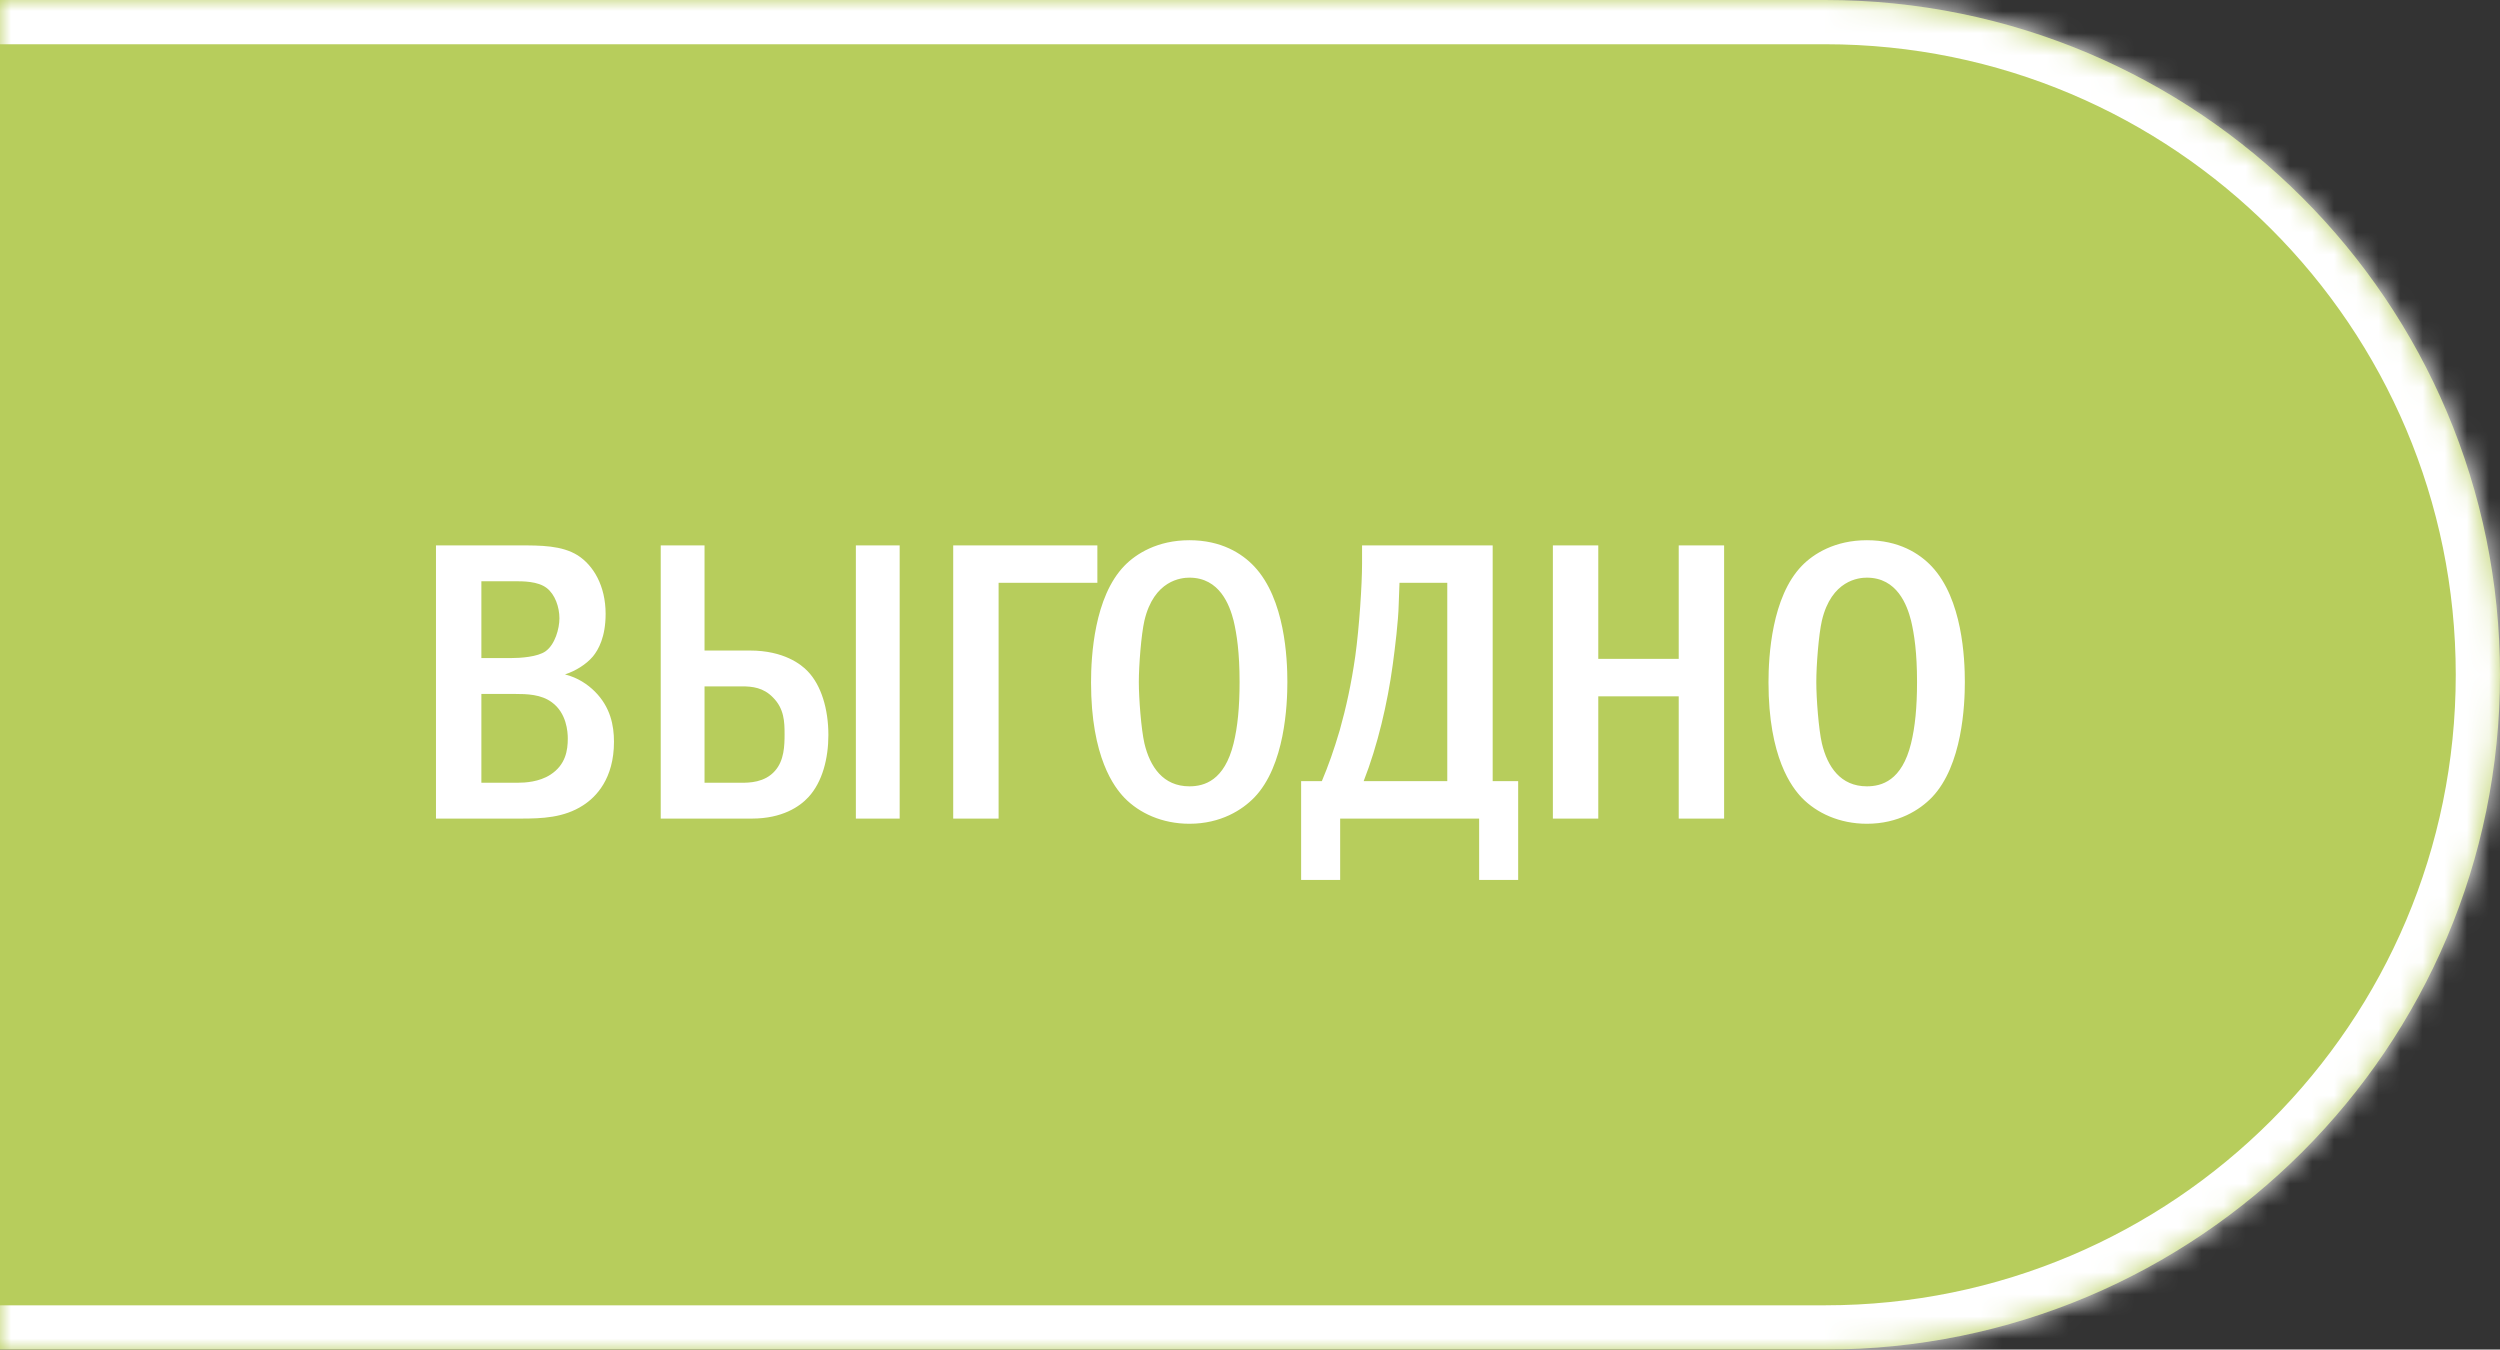
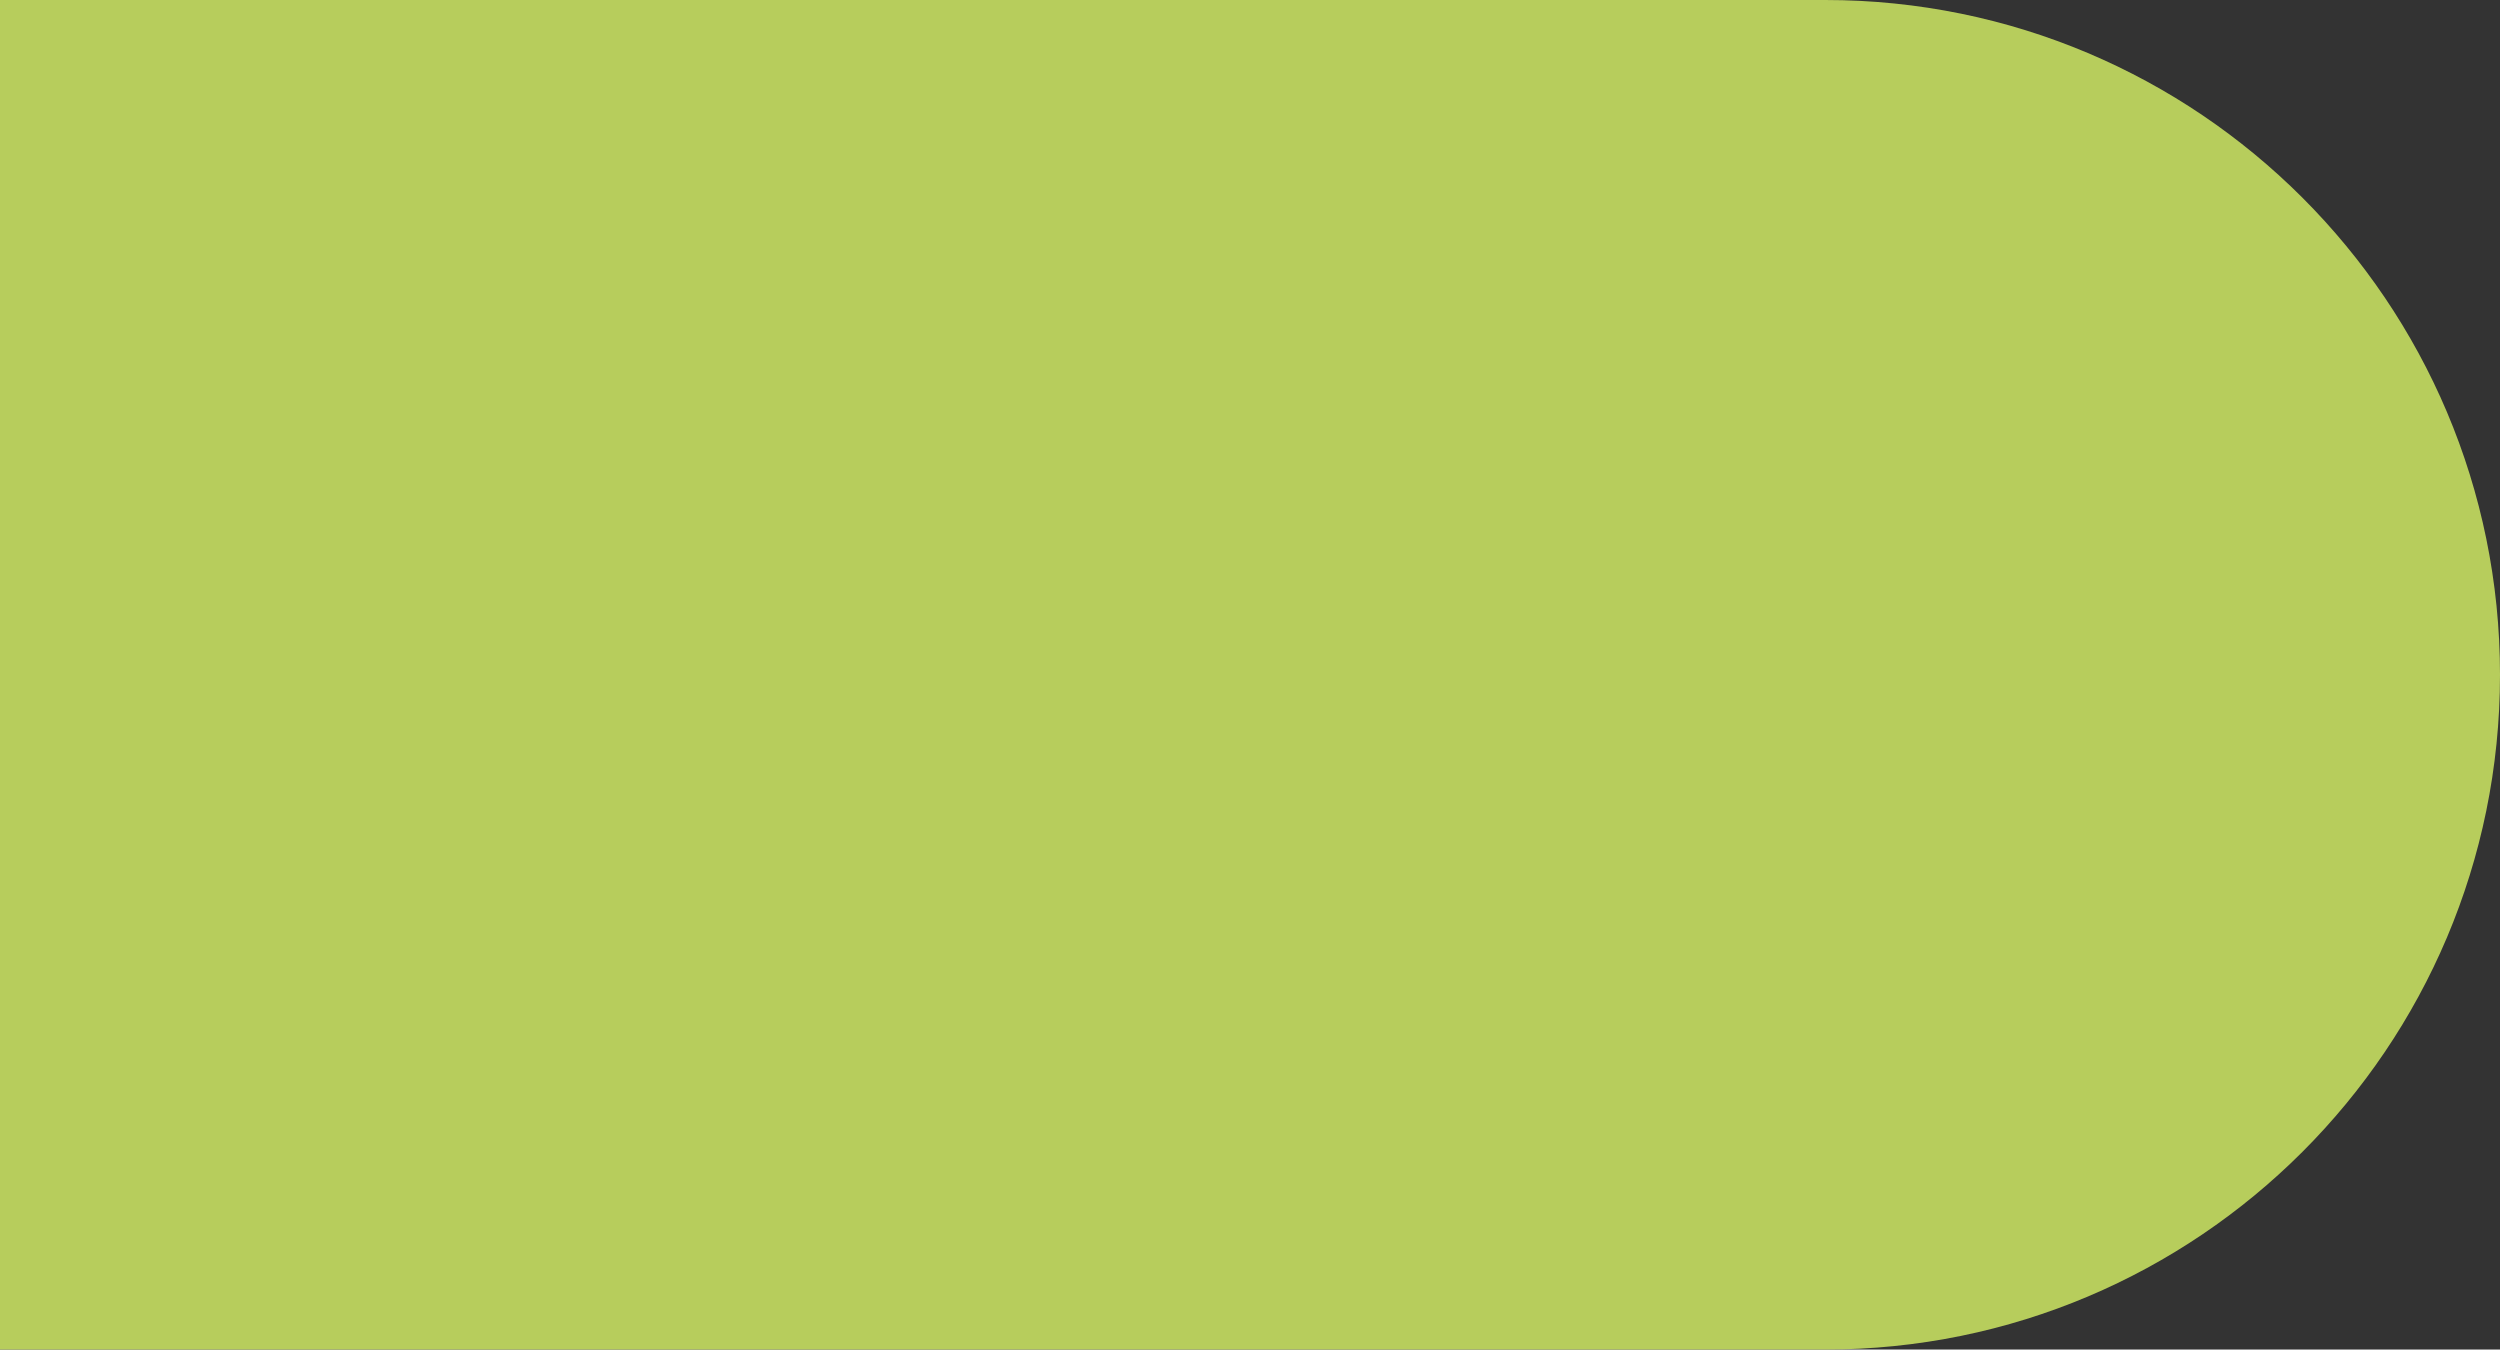
<svg xmlns="http://www.w3.org/2000/svg" width="113" height="61" viewBox="0 0 113 61" fill="none">
  <rect x="0" y="0" width="113" height="61" fill="#333333" stroke="none" />
  <mask id="path-1-inside-1_1506_1931" fill="white">
-     <path d="M0 0H82.5C99.345 0 113 13.655 113 30.5C113 47.345 99.345 61 82.5 61H0V0Z" />
-   </mask>
+     </mask>
  <path d="M0 0H82.5C99.345 0 113 13.655 113 30.5C113 47.345 99.345 61 82.5 61H0V0Z" fill="#B7CD5C" />
-   <path d="M0 -2H82.5C100.449 -2 115 12.551 115 30.5H111C111 14.76 98.24 2 82.5 2H0V-2ZM115 30.5C115 48.449 100.449 63 82.5 63H0V59H82.5C98.24 59 111 46.24 111 30.5H115ZM0 61V0V61ZM82.5 -2C100.449 -2 115 12.551 115 30.5C115 48.449 100.449 63 82.5 63V59C98.24 59 111 46.24 111 30.5C111 14.76 98.24 2 82.5 2V-2Z" fill="white" mask="url(#path-1-inside-1_1506_1931)" />
-   <path d="M19.706 24.652H23.486C24.44 24.652 25.394 24.652 26.114 25.102C26.816 25.552 27.374 26.47 27.374 27.748C27.374 28.792 27.05 29.368 26.798 29.674C26.492 30.034 26.024 30.322 25.538 30.484C26.114 30.628 26.564 30.934 26.888 31.258C27.59 31.96 27.752 32.788 27.752 33.526C27.752 35.2 26.942 36.028 26.348 36.406C25.484 36.964 24.494 37 23.54 37H19.706V24.652ZM21.758 29.746H23.054C23.54 29.746 24.296 29.692 24.656 29.44C25.088 29.134 25.286 28.414 25.286 27.946C25.286 27.442 25.088 26.866 24.71 26.578C24.314 26.272 23.648 26.272 23.252 26.272H21.758V29.746ZM21.758 35.38H23.396C23.738 35.38 24.368 35.344 24.872 35.02C25.574 34.57 25.664 33.904 25.664 33.382C25.664 33.076 25.61 32.23 24.944 31.744C24.458 31.384 23.828 31.366 23.252 31.366H21.758V35.38ZM40.665 24.652V37H38.685V24.652H40.665ZM29.865 24.652H31.845V29.404H33.897C35.427 29.404 36.219 30.034 36.507 30.34C37.119 30.97 37.443 32.05 37.443 33.22C37.443 34.282 37.173 35.344 36.543 36.028C36.147 36.46 35.355 37 33.987 37H29.865V24.652ZM31.845 31.024V35.38H33.519C33.843 35.38 34.563 35.38 35.031 34.84C35.445 34.372 35.463 33.706 35.463 33.184C35.463 32.626 35.445 32.032 34.941 31.528C34.509 31.078 34.005 31.024 33.537 31.024H31.845ZM45.137 26.344V37H43.085V24.652H49.601V26.344H45.137ZM53.761 24.418C55.201 24.418 56.137 25.012 56.695 25.606C58.081 27.082 58.189 29.764 58.189 30.826C58.189 31.852 58.081 34.606 56.695 36.046C56.155 36.604 55.183 37.234 53.761 37.234C52.519 37.234 51.493 36.748 50.827 36.064C50.377 35.596 49.315 34.246 49.315 30.844C49.315 29.656 49.459 26.974 50.827 25.57C51.349 25.03 52.321 24.418 53.761 24.418ZM53.761 26.11C53.401 26.11 52.159 26.218 51.727 28.054C51.583 28.684 51.475 30.07 51.475 30.826C51.475 31.582 51.583 32.968 51.727 33.598C51.979 34.66 52.573 35.542 53.761 35.542C54.427 35.542 55.345 35.29 55.759 33.598C55.939 32.86 56.029 31.978 56.029 30.826C56.029 29.494 55.903 28.666 55.759 28.054C55.579 27.352 55.129 26.11 53.761 26.11ZM61.565 24.652H67.469V35.308H68.621V39.772H66.857V37H60.575V39.772H58.811V35.308H59.747C60.035 34.624 60.287 33.922 60.557 33.004C60.845 31.978 61.079 30.916 61.259 29.656C61.439 28.36 61.565 26.416 61.565 25.48V24.652ZM63.257 26.344L63.221 27.334C63.203 28.072 63.059 29.26 62.951 30.052C62.717 31.78 62.267 33.706 61.637 35.308H65.417V26.344H63.257ZM70.19 24.652H72.242V29.782H75.878V24.652H77.93V37H75.878V31.474H72.242V37H70.19V24.652ZM84.382 24.418C85.823 24.418 86.758 25.012 87.317 25.606C88.703 27.082 88.811 29.764 88.811 30.826C88.811 31.852 88.703 34.606 87.317 36.046C86.776 36.604 85.805 37.234 84.382 37.234C83.141 37.234 82.115 36.748 81.448 36.064C80.999 35.596 79.936 34.246 79.936 30.844C79.936 29.656 80.081 26.974 81.448 25.57C81.971 25.03 82.942 24.418 84.382 24.418ZM84.382 26.11C84.022 26.11 82.781 26.218 82.349 28.054C82.204 28.684 82.097 30.07 82.097 30.826C82.097 31.582 82.204 32.968 82.349 33.598C82.6 34.66 83.195 35.542 84.382 35.542C85.049 35.542 85.966 35.29 86.38 33.598C86.561 32.86 86.65 31.978 86.65 30.826C86.65 29.494 86.525 28.666 86.38 28.054C86.201 27.352 85.751 26.11 84.382 26.11Z" fill="white" />
</svg>